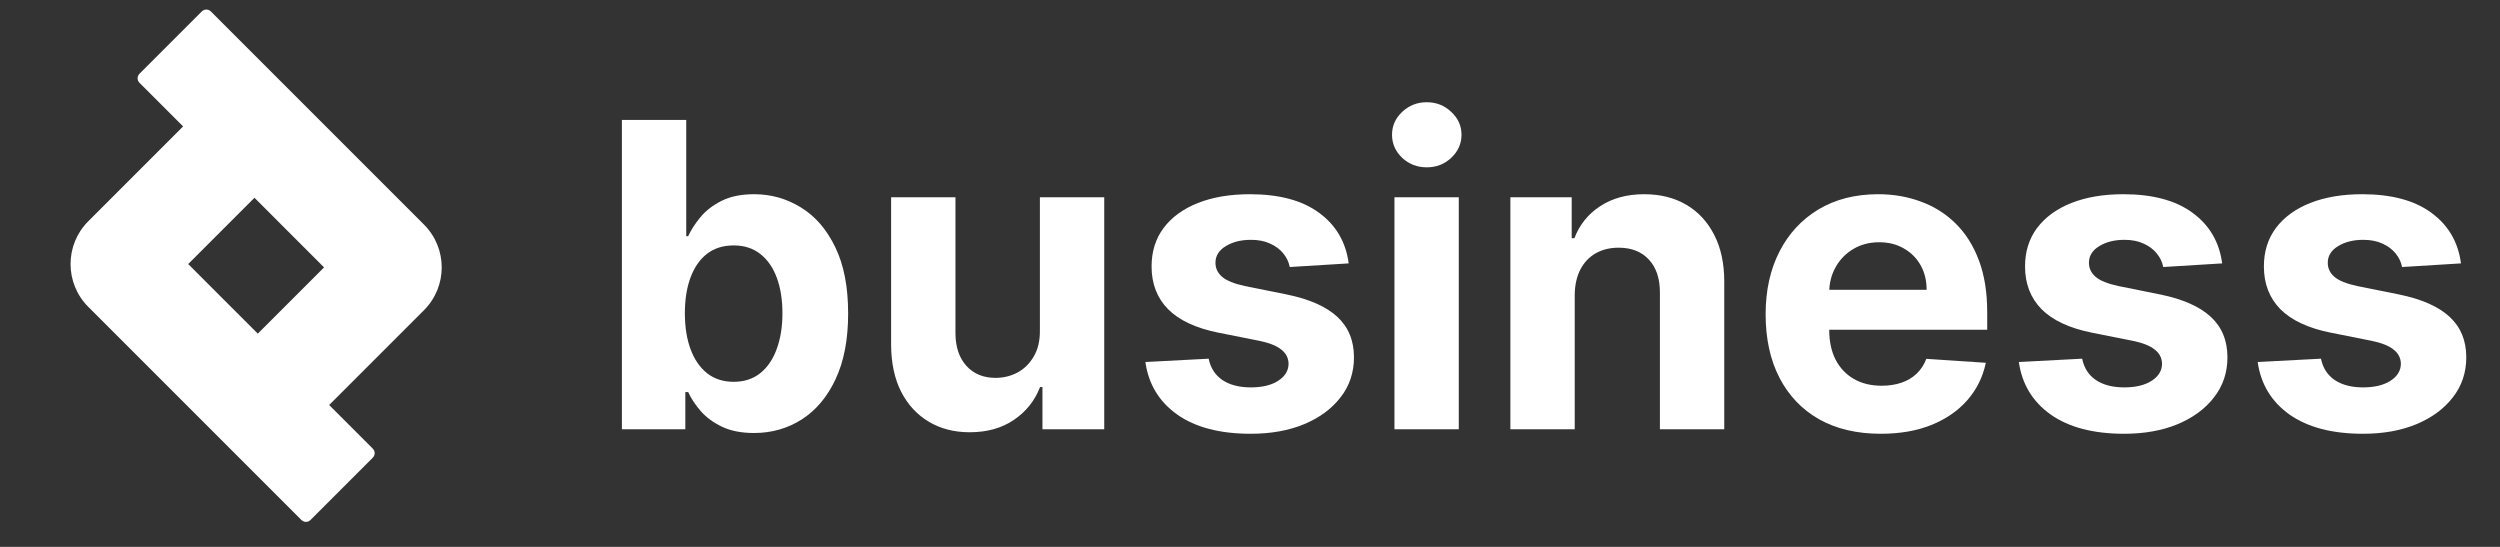
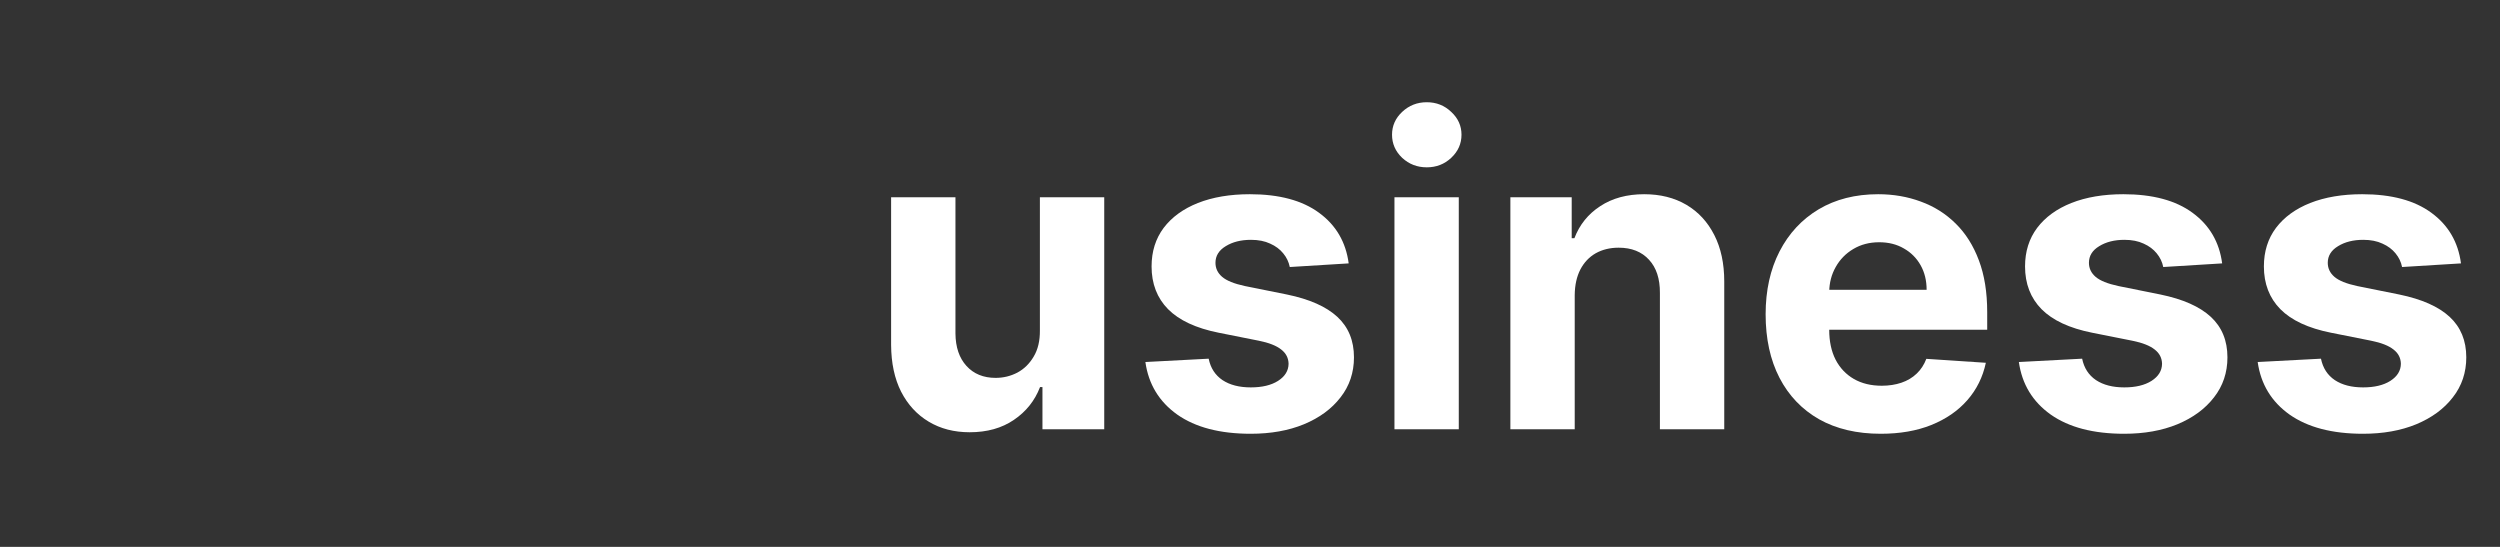
<svg xmlns="http://www.w3.org/2000/svg" width="160" height="35" viewBox="0 0 160 35" fill="none">
  <rect x="0" y="0" width="160" height="35" fill="#333333" stroke="none" />
  <path d="M157.503 16.857L153.733 17.089C153.669 16.767 153.53 16.477 153.318 16.219C153.105 15.955 152.825 15.745 152.477 15.591C152.135 15.43 151.726 15.349 151.249 15.349C150.611 15.349 150.073 15.484 149.635 15.755C149.197 16.019 148.977 16.374 148.977 16.818C148.977 17.173 149.119 17.472 149.403 17.717C149.686 17.962 150.173 18.159 150.862 18.307L153.55 18.848C154.993 19.145 156.069 19.622 156.778 20.279C157.487 20.936 157.842 21.8 157.842 22.869C157.842 23.843 157.555 24.697 156.981 25.431C156.414 26.166 155.634 26.739 154.642 27.152C153.656 27.558 152.519 27.761 151.23 27.761C149.264 27.761 147.698 27.352 146.532 26.533C145.372 25.708 144.692 24.587 144.492 23.169L148.542 22.956C148.665 23.556 148.961 24.013 149.432 24.329C149.902 24.639 150.505 24.793 151.239 24.793C151.961 24.793 152.541 24.655 152.979 24.378C153.424 24.094 153.65 23.73 153.656 23.285C153.65 22.911 153.492 22.605 153.182 22.367C152.873 22.122 152.396 21.935 151.752 21.806L149.18 21.294C147.73 21.004 146.651 20.501 145.942 19.786C145.24 19.071 144.889 18.159 144.889 17.05C144.889 16.096 145.146 15.275 145.662 14.585C146.184 13.896 146.915 13.364 147.856 12.99C148.803 12.617 149.912 12.43 151.181 12.43C153.057 12.43 154.532 12.826 155.609 13.619C156.691 14.411 157.323 15.491 157.503 16.857Z" fill="white" />
  <path d="M142.218 16.857L138.448 17.089C138.384 16.767 138.245 16.477 138.033 16.219C137.82 15.955 137.54 15.745 137.192 15.591C136.85 15.43 136.441 15.349 135.964 15.349C135.326 15.349 134.788 15.484 134.35 15.755C133.911 16.019 133.692 16.374 133.692 16.818C133.692 17.173 133.834 17.472 134.118 17.717C134.401 17.962 134.888 18.159 135.577 18.307L138.265 18.848C139.708 19.145 140.784 19.622 141.493 20.279C142.202 20.936 142.556 21.8 142.556 22.869C142.556 23.843 142.27 24.697 141.696 25.431C141.129 26.166 140.349 26.739 139.357 27.152C138.371 27.558 137.233 27.761 135.945 27.761C133.979 27.761 132.413 27.352 131.247 26.533C130.087 25.708 129.407 24.587 129.207 23.169L133.257 22.956C133.38 23.556 133.676 24.013 134.147 24.329C134.617 24.639 135.22 24.793 135.954 24.793C136.676 24.793 137.256 24.655 137.694 24.378C138.139 24.094 138.364 23.73 138.371 23.285C138.364 22.911 138.207 22.605 137.897 22.367C137.588 22.122 137.111 21.935 136.467 21.806L133.895 21.294C132.445 21.004 131.366 20.501 130.657 19.786C129.955 19.071 129.603 18.159 129.603 17.05C129.603 16.096 129.861 15.275 130.377 14.585C130.899 13.896 131.63 13.364 132.571 12.99C133.518 12.617 134.627 12.43 135.896 12.43C137.772 12.43 139.247 12.826 140.323 13.619C141.406 14.411 142.038 15.491 142.218 16.857Z" fill="white" />
  <path d="M120.366 27.761C118.839 27.761 117.524 27.451 116.422 26.833C115.326 26.208 114.482 25.325 113.889 24.184C113.296 23.037 113 21.68 113 20.114C113 18.587 113.296 17.247 113.889 16.093C114.482 14.94 115.317 14.041 116.393 13.396C117.476 12.752 118.745 12.43 120.202 12.43C121.181 12.43 122.093 12.588 122.937 12.903C123.788 13.213 124.529 13.68 125.16 14.305C125.798 14.93 126.295 15.716 126.649 16.664C127.004 17.605 127.181 18.706 127.181 19.97V21.101H114.643V18.549H123.304C123.304 17.956 123.176 17.43 122.918 16.973C122.66 16.515 122.302 16.158 121.845 15.9C121.394 15.636 120.869 15.504 120.269 15.504C119.644 15.504 119.09 15.649 118.607 15.939C118.13 16.222 117.756 16.606 117.485 17.089C117.215 17.566 117.076 18.098 117.07 18.684V21.11C117.07 21.845 117.205 22.48 117.476 23.015C117.753 23.549 118.143 23.962 118.645 24.252C119.148 24.542 119.744 24.687 120.434 24.687C120.891 24.687 121.31 24.622 121.69 24.494C122.07 24.365 122.396 24.171 122.666 23.913C122.937 23.656 123.143 23.34 123.285 22.966L127.094 23.218C126.9 24.133 126.504 24.932 125.905 25.615C125.312 26.291 124.545 26.82 123.604 27.2C122.67 27.574 121.59 27.761 120.366 27.761Z" fill="white" />
  <path d="M100.782 18.887V27.471H96.664V12.623H100.589V15.243H100.763C101.091 14.379 101.642 13.696 102.416 13.193C103.189 12.684 104.127 12.43 105.229 12.43C106.26 12.43 107.159 12.655 107.926 13.106C108.692 13.557 109.288 14.202 109.714 15.04C110.139 15.871 110.352 16.863 110.352 18.017V27.471H106.234V18.752C106.24 17.843 106.008 17.134 105.538 16.625C105.067 16.109 104.42 15.852 103.595 15.852C103.041 15.852 102.551 15.971 102.126 16.209C101.707 16.448 101.378 16.796 101.14 17.253C100.908 17.704 100.788 18.249 100.782 18.887Z" fill="white" />
  <path d="M89.245 27.471V12.623H93.362V27.471H89.245ZM91.313 10.709C90.701 10.709 90.176 10.506 89.737 10.1C89.306 9.688 89.09 9.195 89.09 8.621C89.09 8.054 89.306 7.567 89.737 7.162C90.176 6.749 90.701 6.543 91.313 6.543C91.925 6.543 92.447 6.749 92.879 7.162C93.317 7.567 93.536 8.054 93.536 8.621C93.536 9.195 93.317 9.688 92.879 10.1C92.447 10.506 91.925 10.709 91.313 10.709Z" fill="white" />
  <path d="M86.316 16.857L82.546 17.089C82.481 16.767 82.343 16.477 82.13 16.219C81.918 15.955 81.637 15.745 81.289 15.591C80.948 15.43 80.538 15.349 80.062 15.349C79.424 15.349 78.885 15.484 78.447 15.755C78.009 16.019 77.79 16.374 77.79 16.818C77.79 17.173 77.932 17.472 78.215 17.717C78.499 17.962 78.985 18.159 79.675 18.307L82.362 18.848C83.806 19.145 84.882 19.622 85.591 20.279C86.3 20.936 86.654 21.8 86.654 22.869C86.654 23.843 86.367 24.697 85.794 25.431C85.227 26.166 84.447 26.739 83.454 27.152C82.469 27.558 81.331 27.761 80.042 27.761C78.077 27.761 76.511 27.352 75.344 26.533C74.184 25.708 73.504 24.587 73.305 23.169L77.355 22.956C77.477 23.556 77.774 24.013 78.244 24.329C78.715 24.639 79.317 24.793 80.052 24.793C80.774 24.793 81.354 24.655 81.792 24.378C82.237 24.094 82.462 23.73 82.469 23.285C82.462 22.911 82.304 22.605 81.995 22.367C81.686 22.122 81.209 21.935 80.564 21.806L77.993 21.294C76.543 21.004 75.463 20.501 74.755 19.786C74.052 19.071 73.701 18.159 73.701 17.05C73.701 16.096 73.959 15.275 74.474 14.585C74.996 13.896 75.728 13.364 76.669 12.99C77.616 12.617 78.724 12.43 79.994 12.43C81.869 12.43 83.345 12.826 84.421 13.619C85.504 14.411 86.135 15.491 86.316 16.857Z" fill="white" />
  <path d="M66.553 21.149V12.623H70.671V27.471H66.717V24.774H66.562C66.227 25.644 65.67 26.343 64.89 26.871C64.117 27.4 63.173 27.664 62.058 27.664C61.065 27.664 60.192 27.439 59.438 26.987C58.684 26.536 58.095 25.895 57.669 25.064C57.25 24.233 57.038 23.237 57.031 22.077V12.623H61.149V21.342C61.156 22.219 61.391 22.911 61.855 23.421C62.319 23.93 62.941 24.184 63.721 24.184C64.217 24.184 64.681 24.071 65.112 23.846C65.544 23.614 65.892 23.272 66.156 22.821C66.427 22.37 66.559 21.813 66.553 21.149Z" fill="white" />
-   <path d="M39.801 27.471V7.674H43.919V15.117H44.044C44.225 14.717 44.486 14.312 44.827 13.899C45.175 13.48 45.626 13.132 46.181 12.855C46.741 12.572 47.437 12.43 48.269 12.43C49.351 12.43 50.35 12.713 51.265 13.28C52.18 13.841 52.912 14.688 53.459 15.823C54.007 16.95 54.281 18.365 54.281 20.066C54.281 21.722 54.014 23.121 53.479 24.262C52.95 25.396 52.229 26.256 51.314 26.843C50.405 27.422 49.387 27.712 48.259 27.712C47.46 27.712 46.78 27.58 46.219 27.316C45.665 27.052 45.211 26.72 44.856 26.32C44.502 25.915 44.231 25.505 44.044 25.093H43.861V27.471H39.801ZM43.832 20.047C43.832 20.93 43.954 21.7 44.199 22.357C44.444 23.015 44.798 23.527 45.262 23.894C45.726 24.255 46.29 24.436 46.954 24.436C47.624 24.436 48.191 24.252 48.655 23.884C49.119 23.511 49.471 22.995 49.709 22.338C49.954 21.674 50.076 20.91 50.076 20.047C50.076 19.19 49.957 18.436 49.719 17.785C49.48 17.134 49.129 16.625 48.665 16.258C48.201 15.89 47.631 15.707 46.954 15.707C46.284 15.707 45.717 15.884 45.253 16.238C44.795 16.593 44.444 17.095 44.199 17.746C43.954 18.397 43.832 19.164 43.832 20.047Z" fill="white" />
-   <path fill-rule="evenodd" clip-rule="evenodd" d="M16.286 12.658L20.74 17.113L16.499 21.354L12.045 16.899L16.286 12.658ZM11.719 8.091L8.926 5.298C8.767 5.139 8.767 4.881 8.926 4.721L12.916 0.731C13.076 0.572 13.334 0.572 13.493 0.731L27.134 14.372C28.648 15.886 28.648 18.339 27.134 19.853L21.066 25.921L23.859 28.714C24.018 28.873 24.018 29.131 23.859 29.291L19.869 33.281C19.709 33.44 19.451 33.44 19.292 33.281L5.651 19.64C4.137 18.126 4.137 15.673 5.651 14.159L11.719 8.091Z" fill="white" />
</svg>